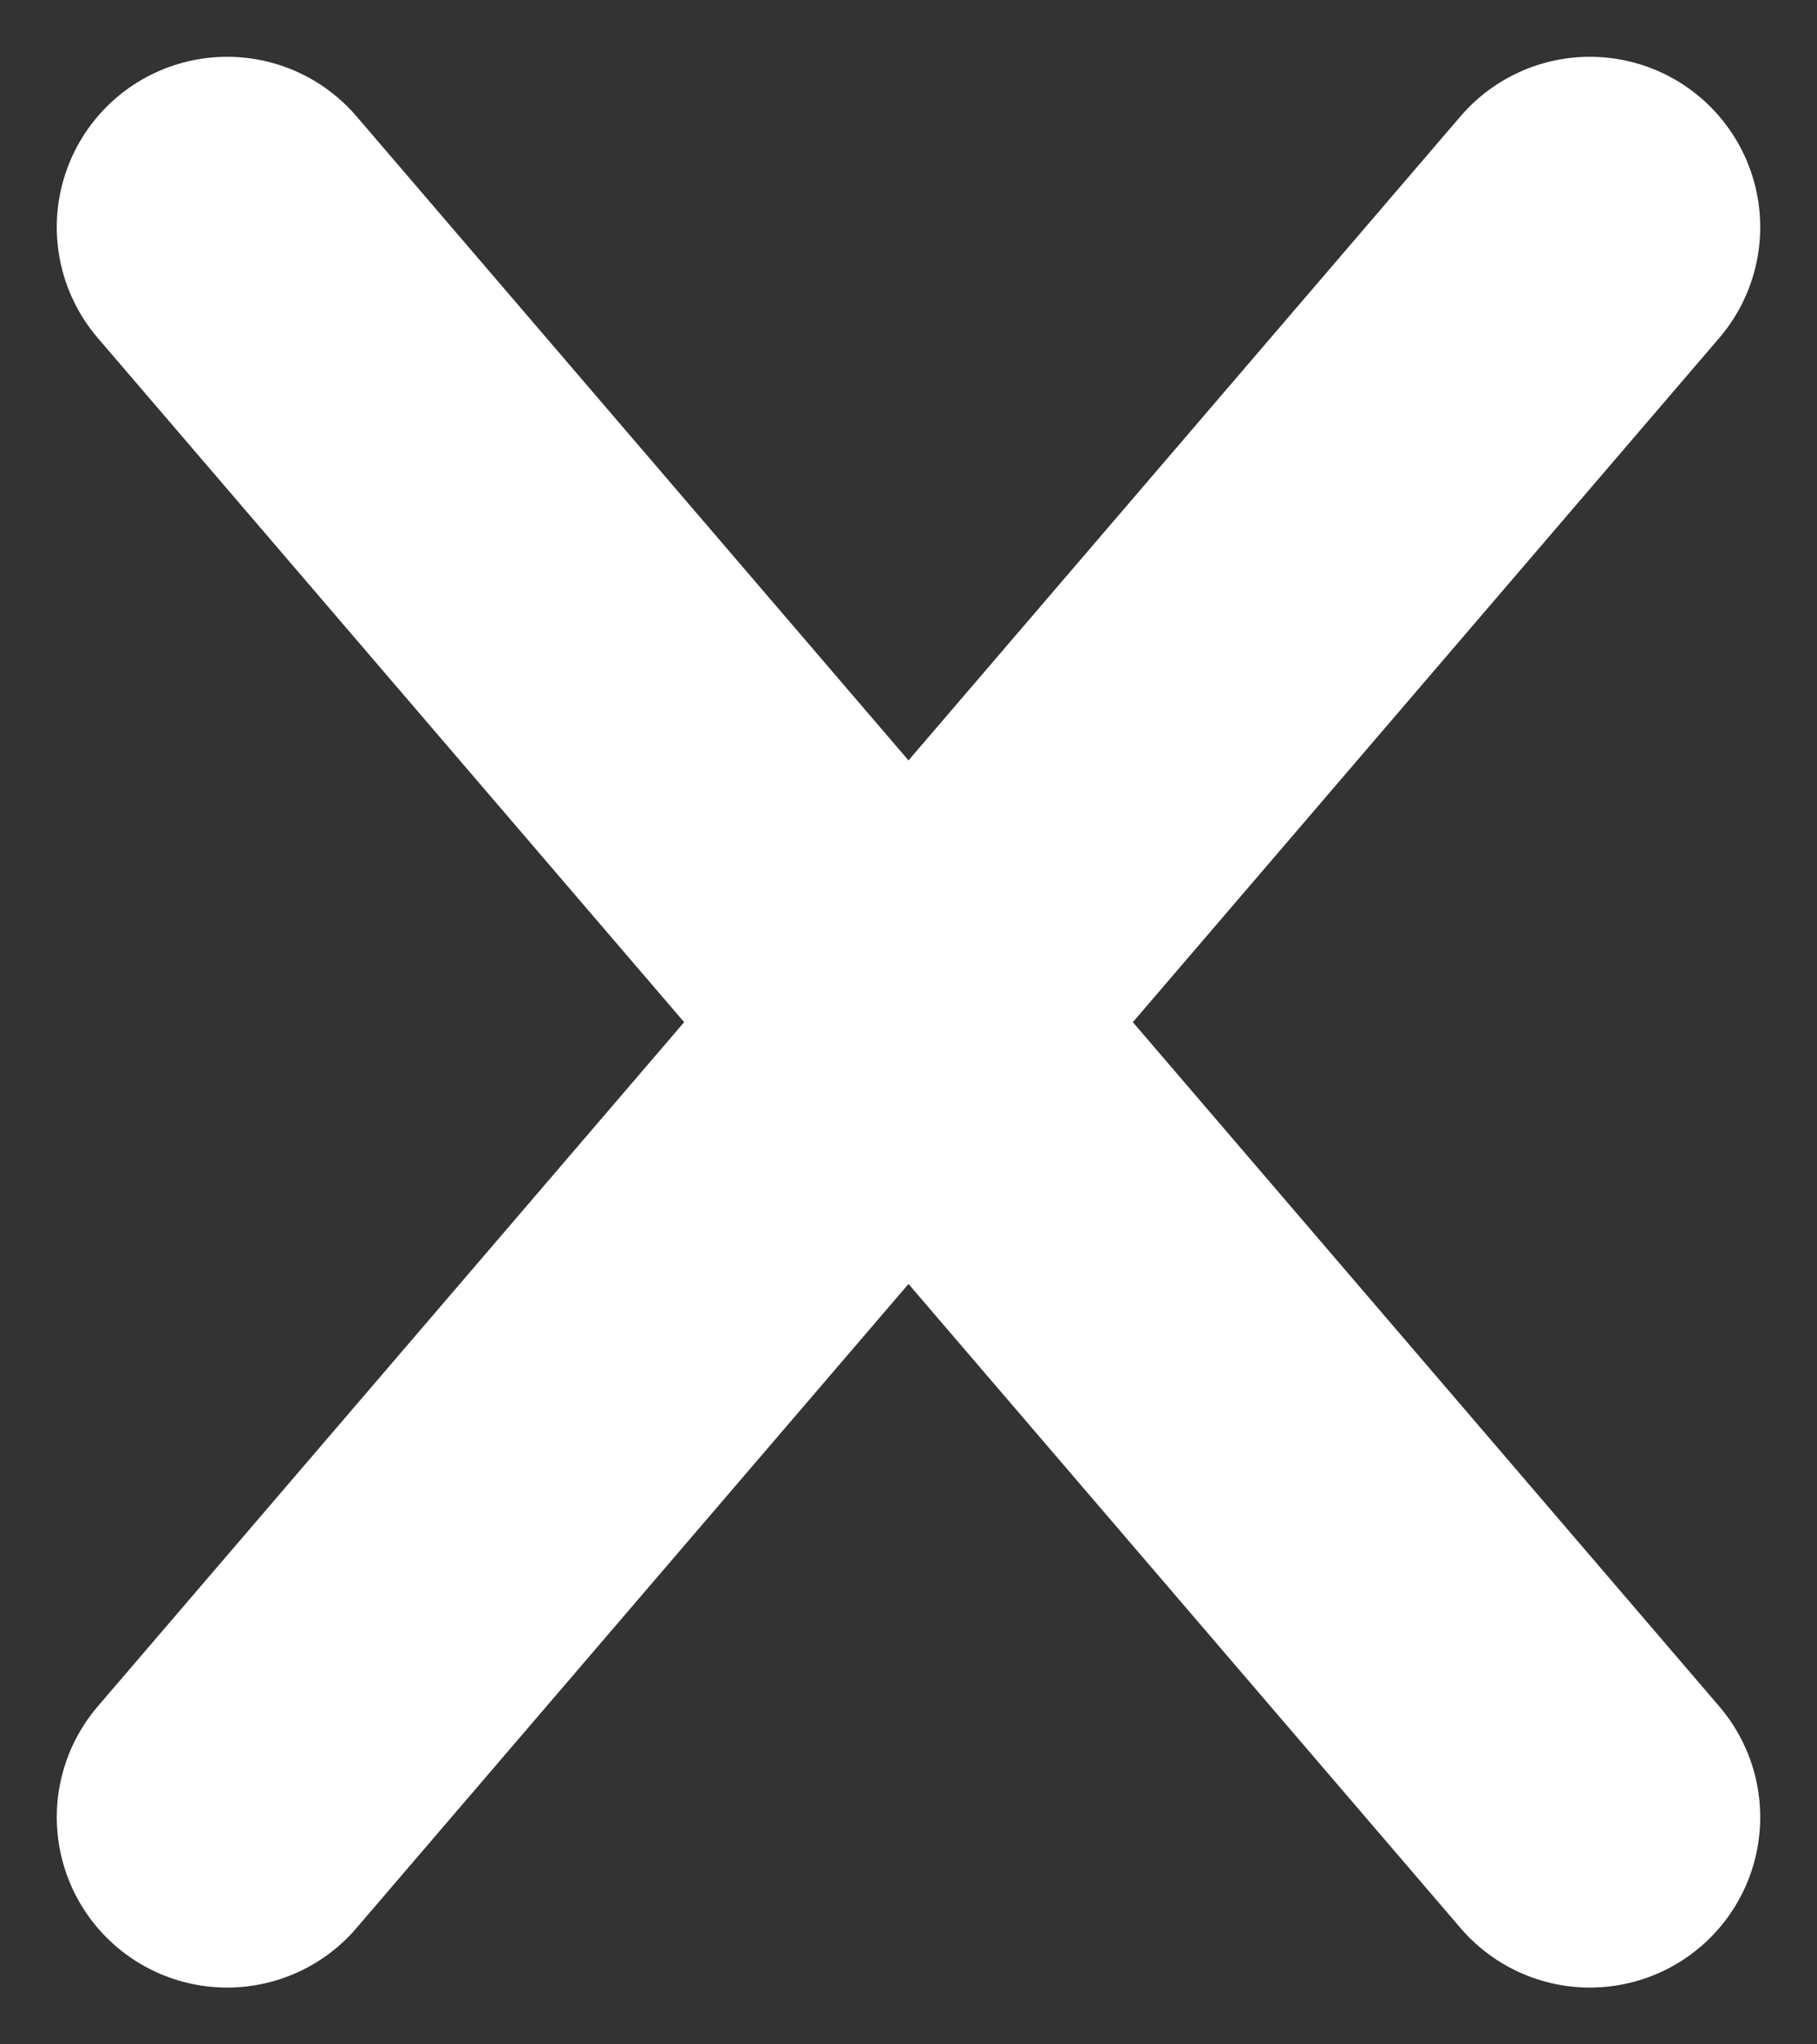
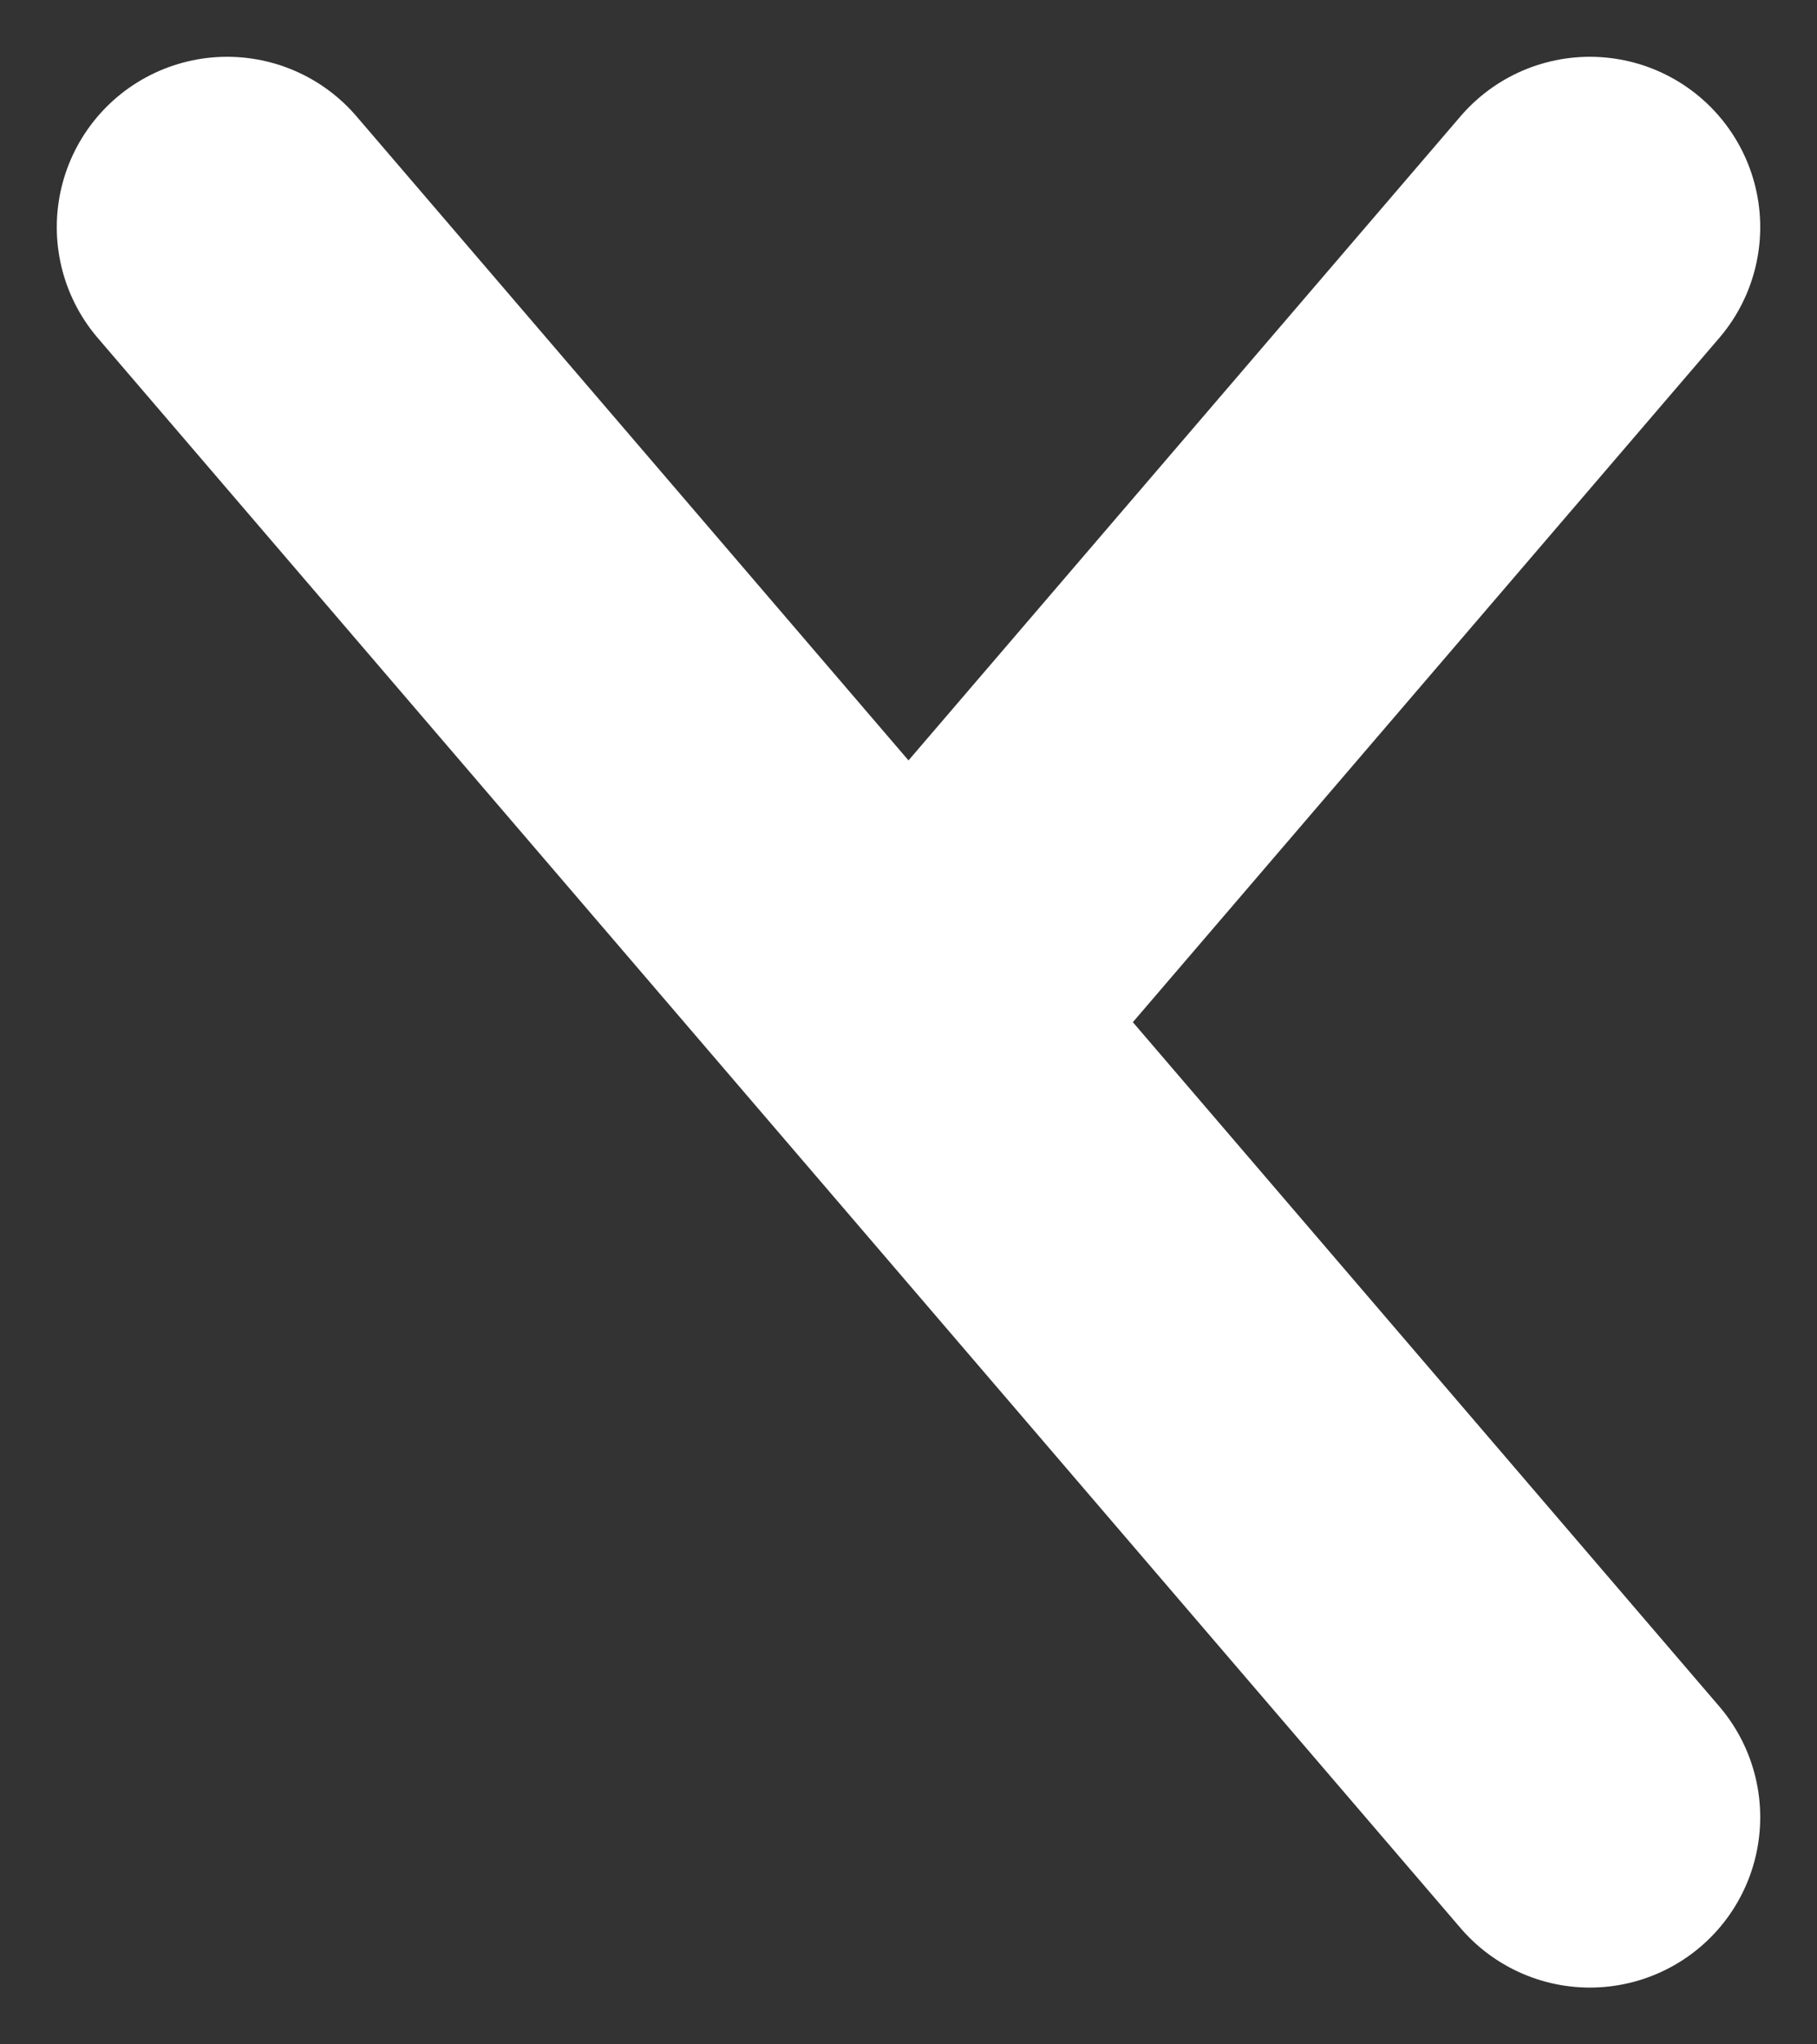
<svg xmlns="http://www.w3.org/2000/svg" width="16" height="18" viewBox="0 0 16 18" fill="none">
  <rect x="0" y="0" width="16" height="18" fill="#333333" stroke="none" />
-   <path d="M8 9L2 2M8 9L2 16M8 9L14 2M8 9L14 16" stroke="white" stroke-width="3" stroke-linecap="round" stroke-linejoin="round" />
+   <path d="M8 9L2 2M8 9M8 9L14 2M8 9L14 16" stroke="white" stroke-width="3" stroke-linecap="round" stroke-linejoin="round" />
</svg>